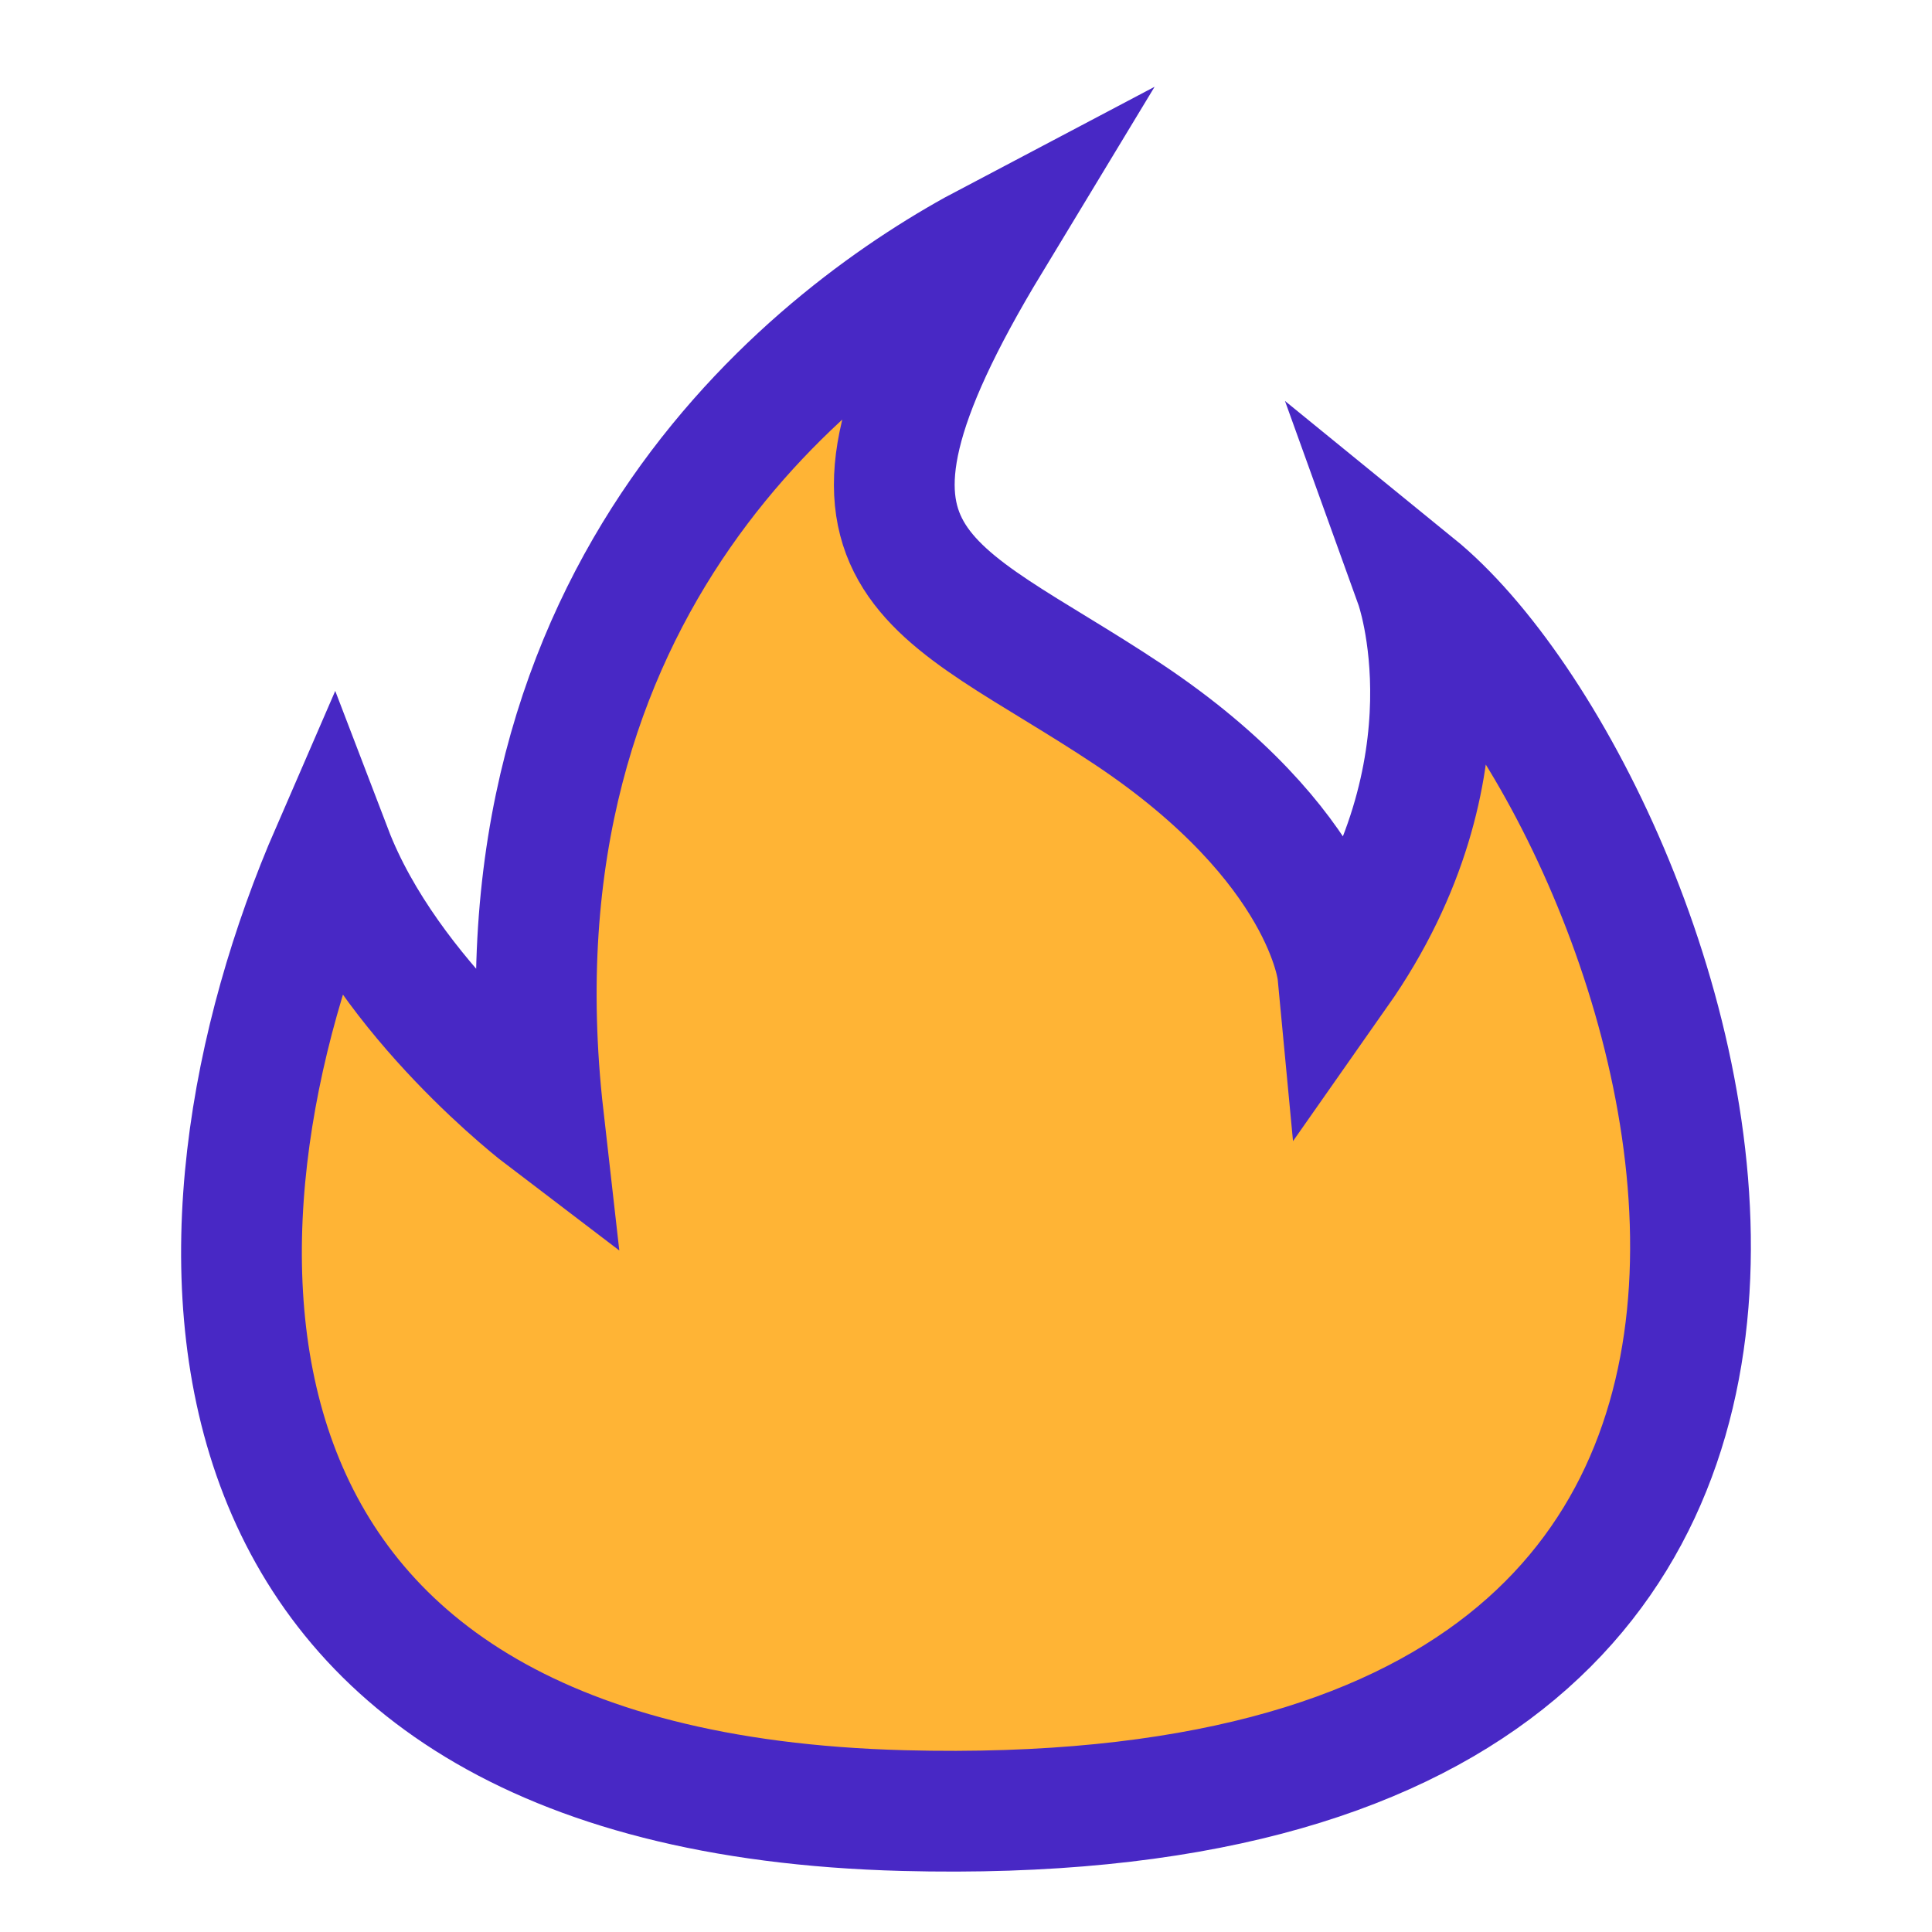
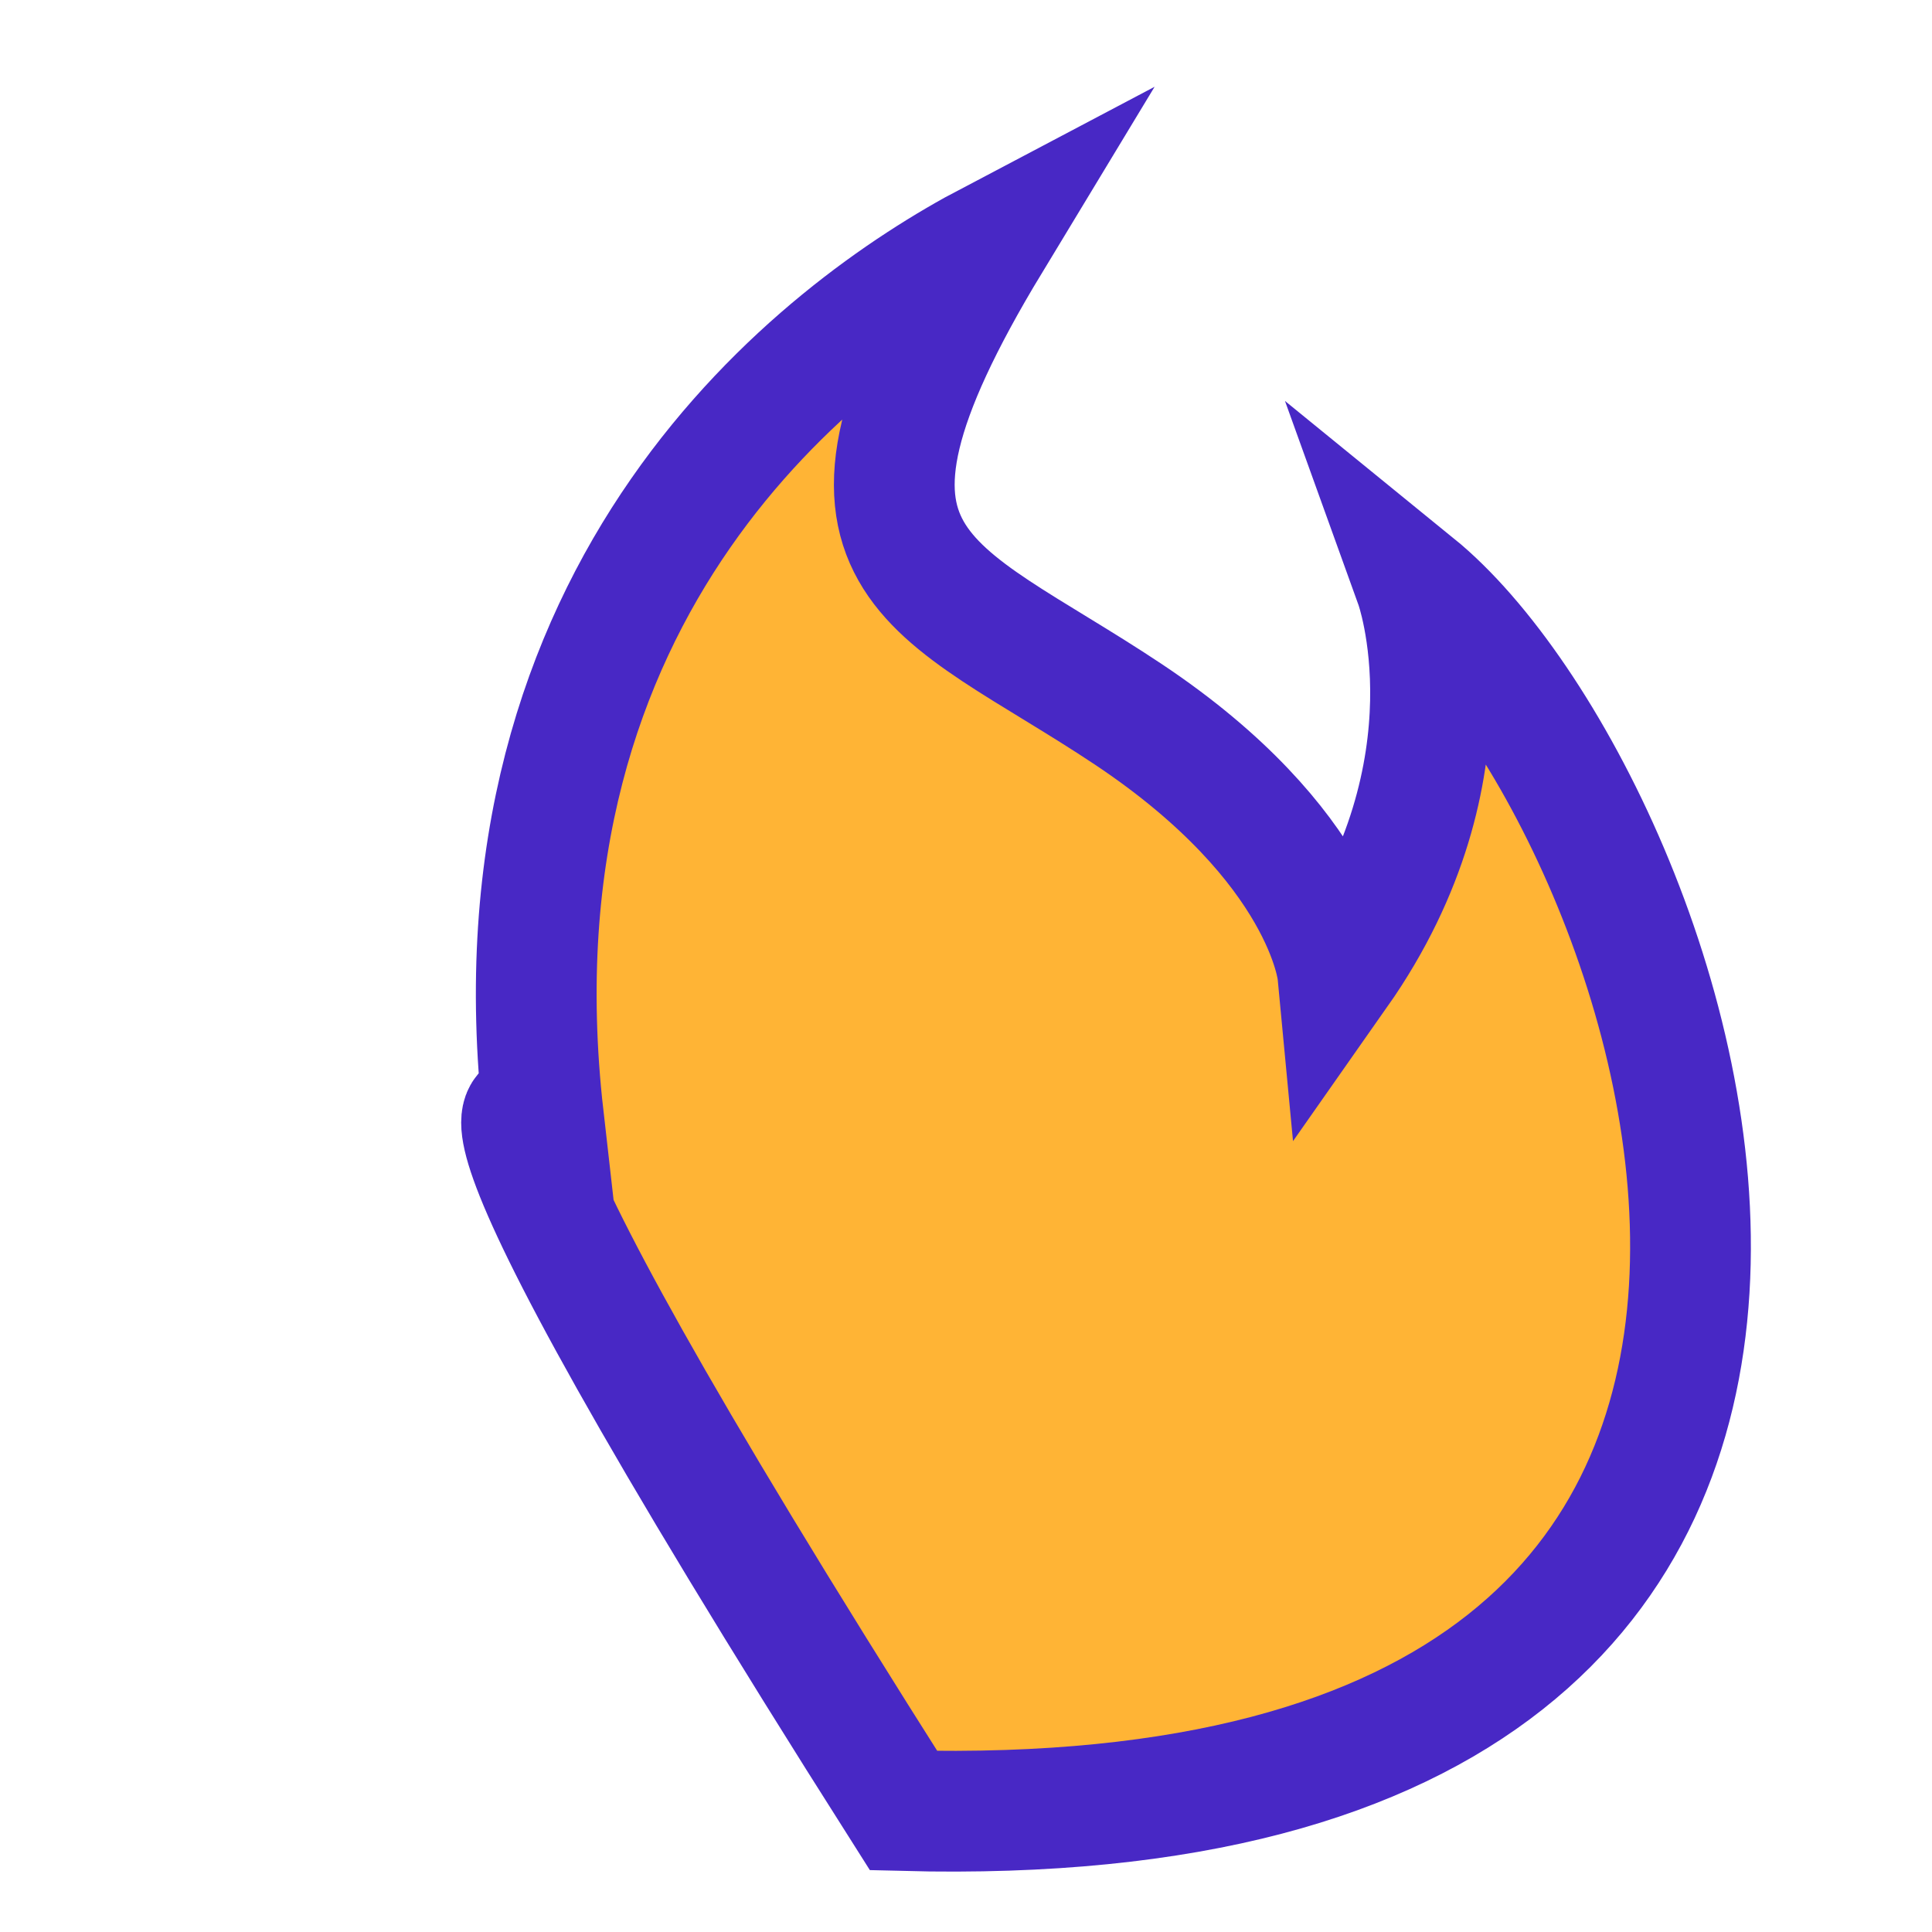
<svg xmlns="http://www.w3.org/2000/svg" width="32" height="32" viewBox="0 0 32 32" fill="none">
-   <path d="M9 18.5C8 9.69 13.594 5.48 16.404 4C13.131 9.408 15.412 9.65 18.685 11.829C21.957 14.008 22.156 16.107 22.156 16.107C24.536 12.717 23.445 9.69 23.445 9.69C27.809 13.242 33.997 30.487 14.966 29.989C2.618 29.667 2.783 20.331 5.494 14.089C6.436 16.551 9 18.5 9 18.5Z" fill="#FFB435" stroke="#4828C5" stroke-width="2" stroke-linecap="round" />
+   <path d="M9 18.5C8 9.69 13.594 5.48 16.404 4C13.131 9.408 15.412 9.65 18.685 11.829C21.957 14.008 22.156 16.107 22.156 16.107C24.536 12.717 23.445 9.69 23.445 9.69C27.809 13.242 33.997 30.487 14.966 29.989C6.436 16.551 9 18.5 9 18.5Z" fill="#FFB435" stroke="#4828C5" stroke-width="2" stroke-linecap="round" />
</svg>